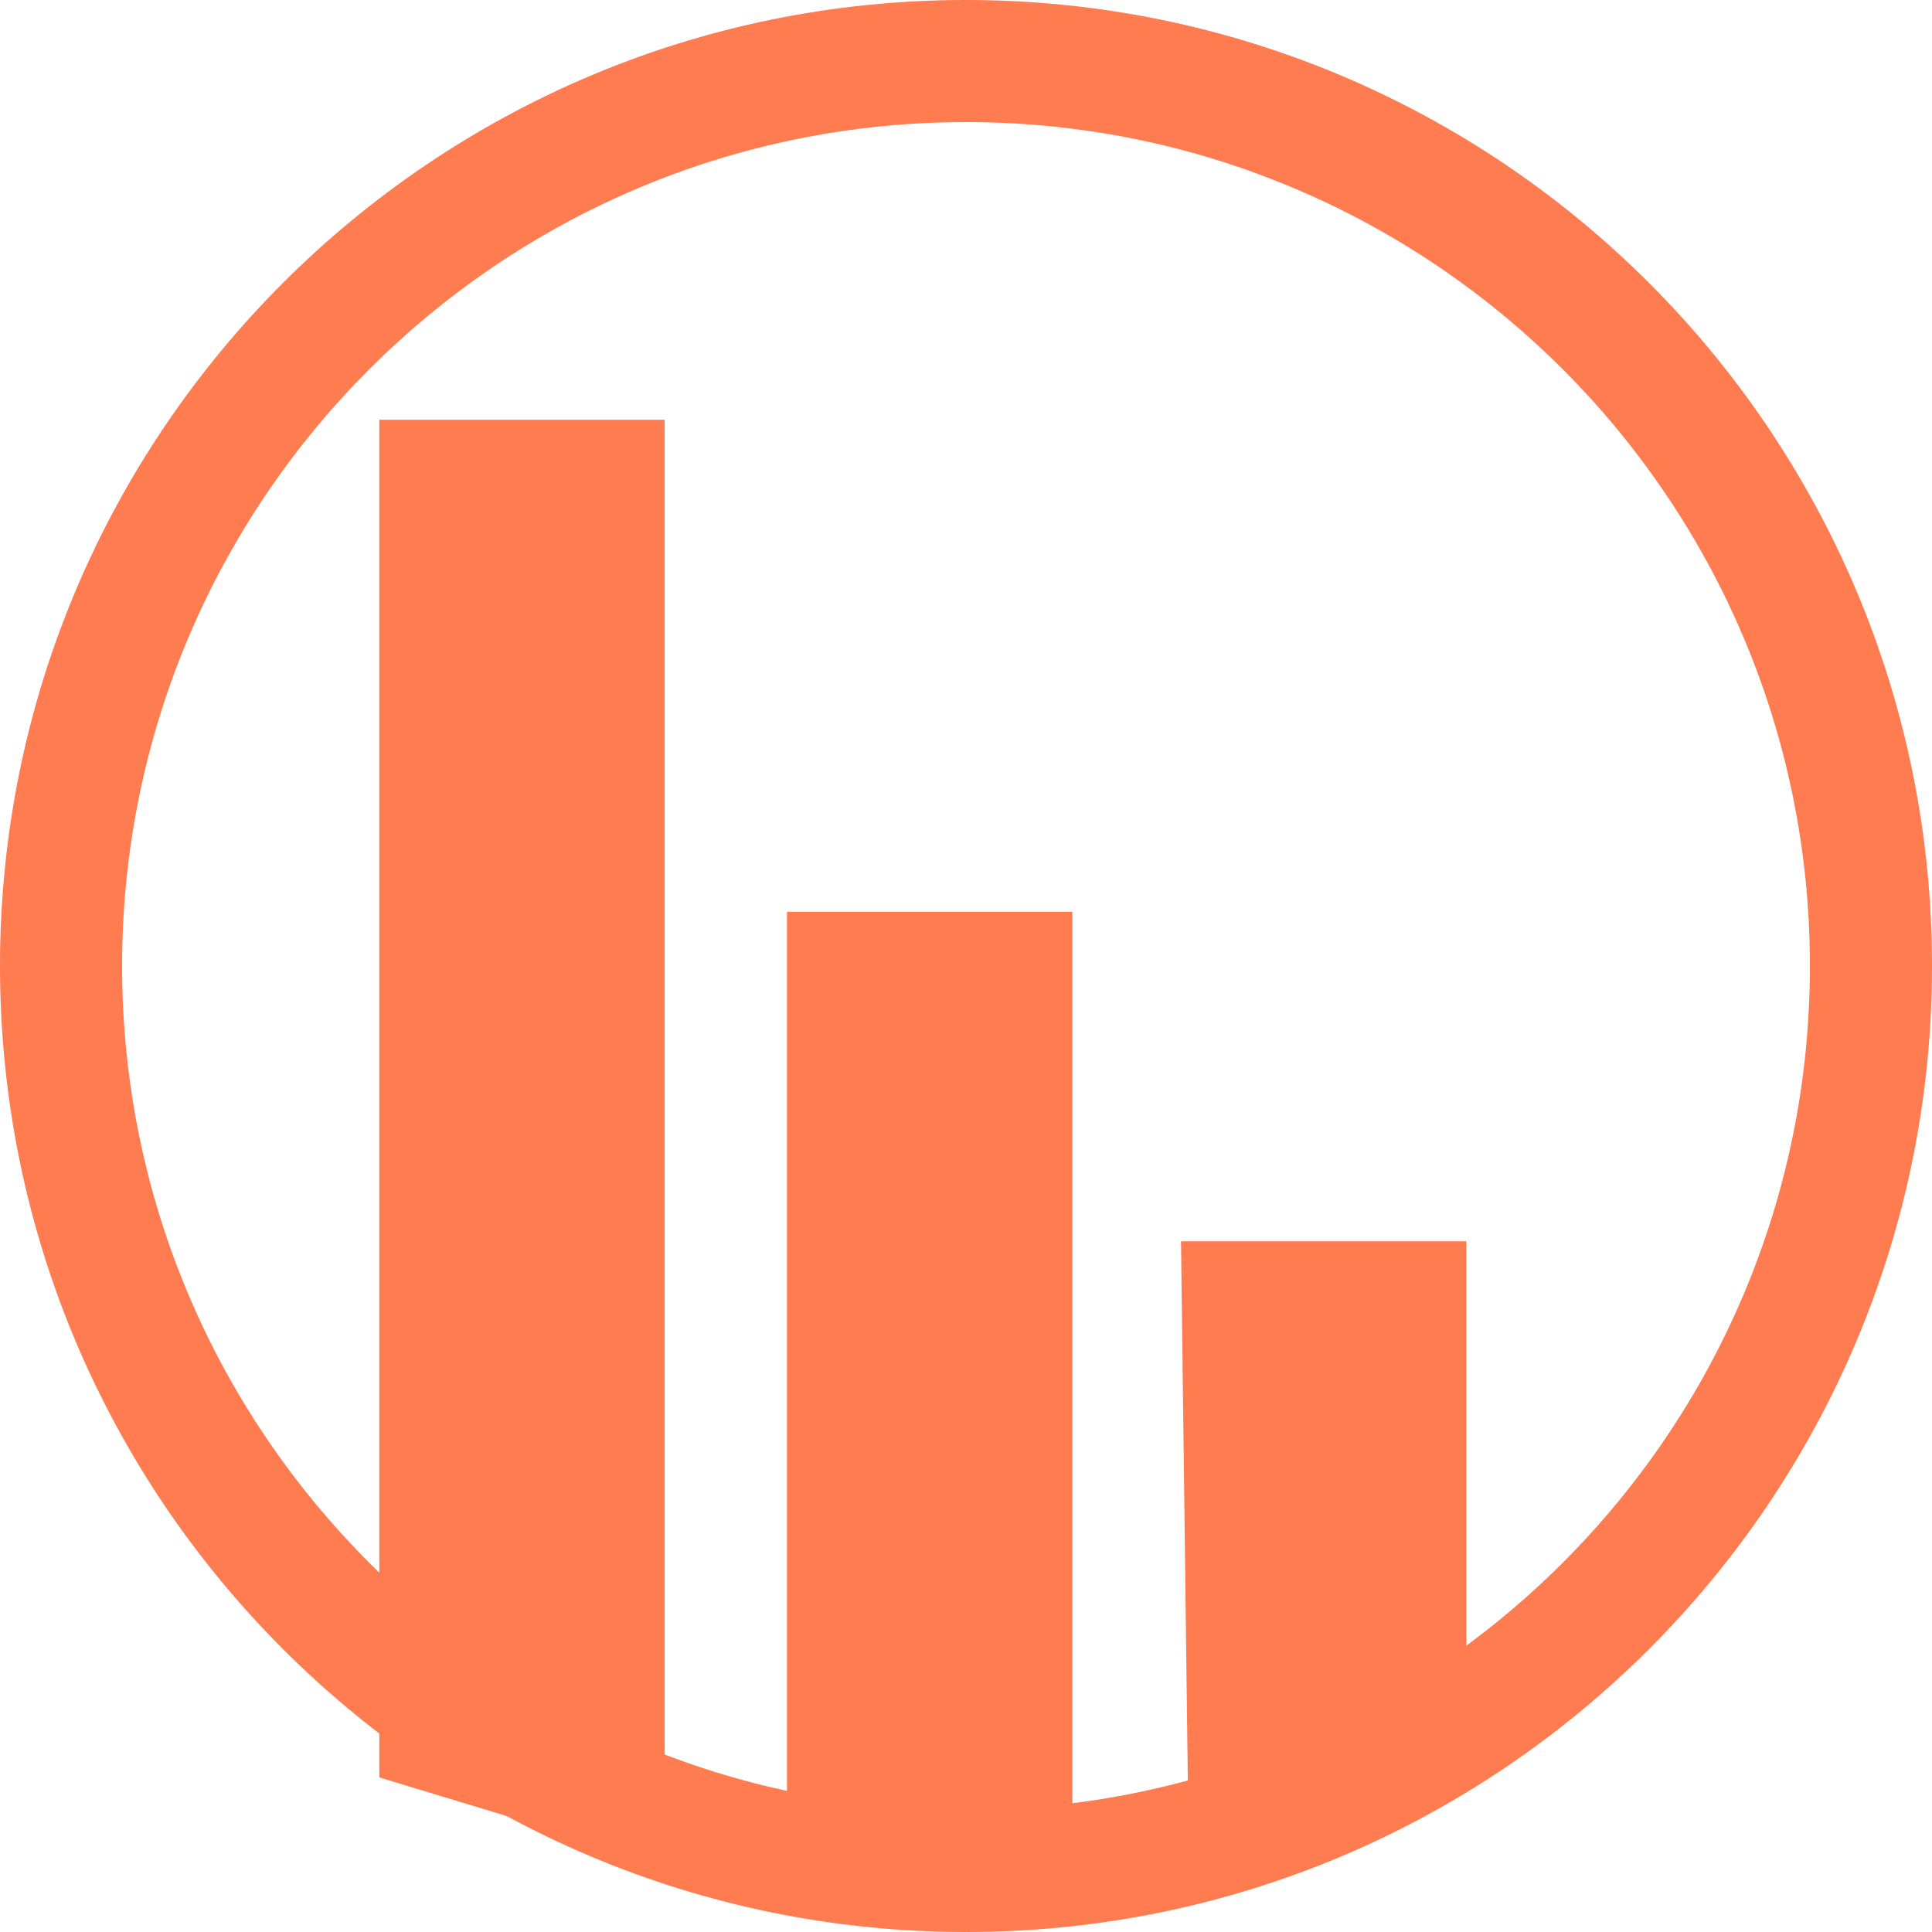
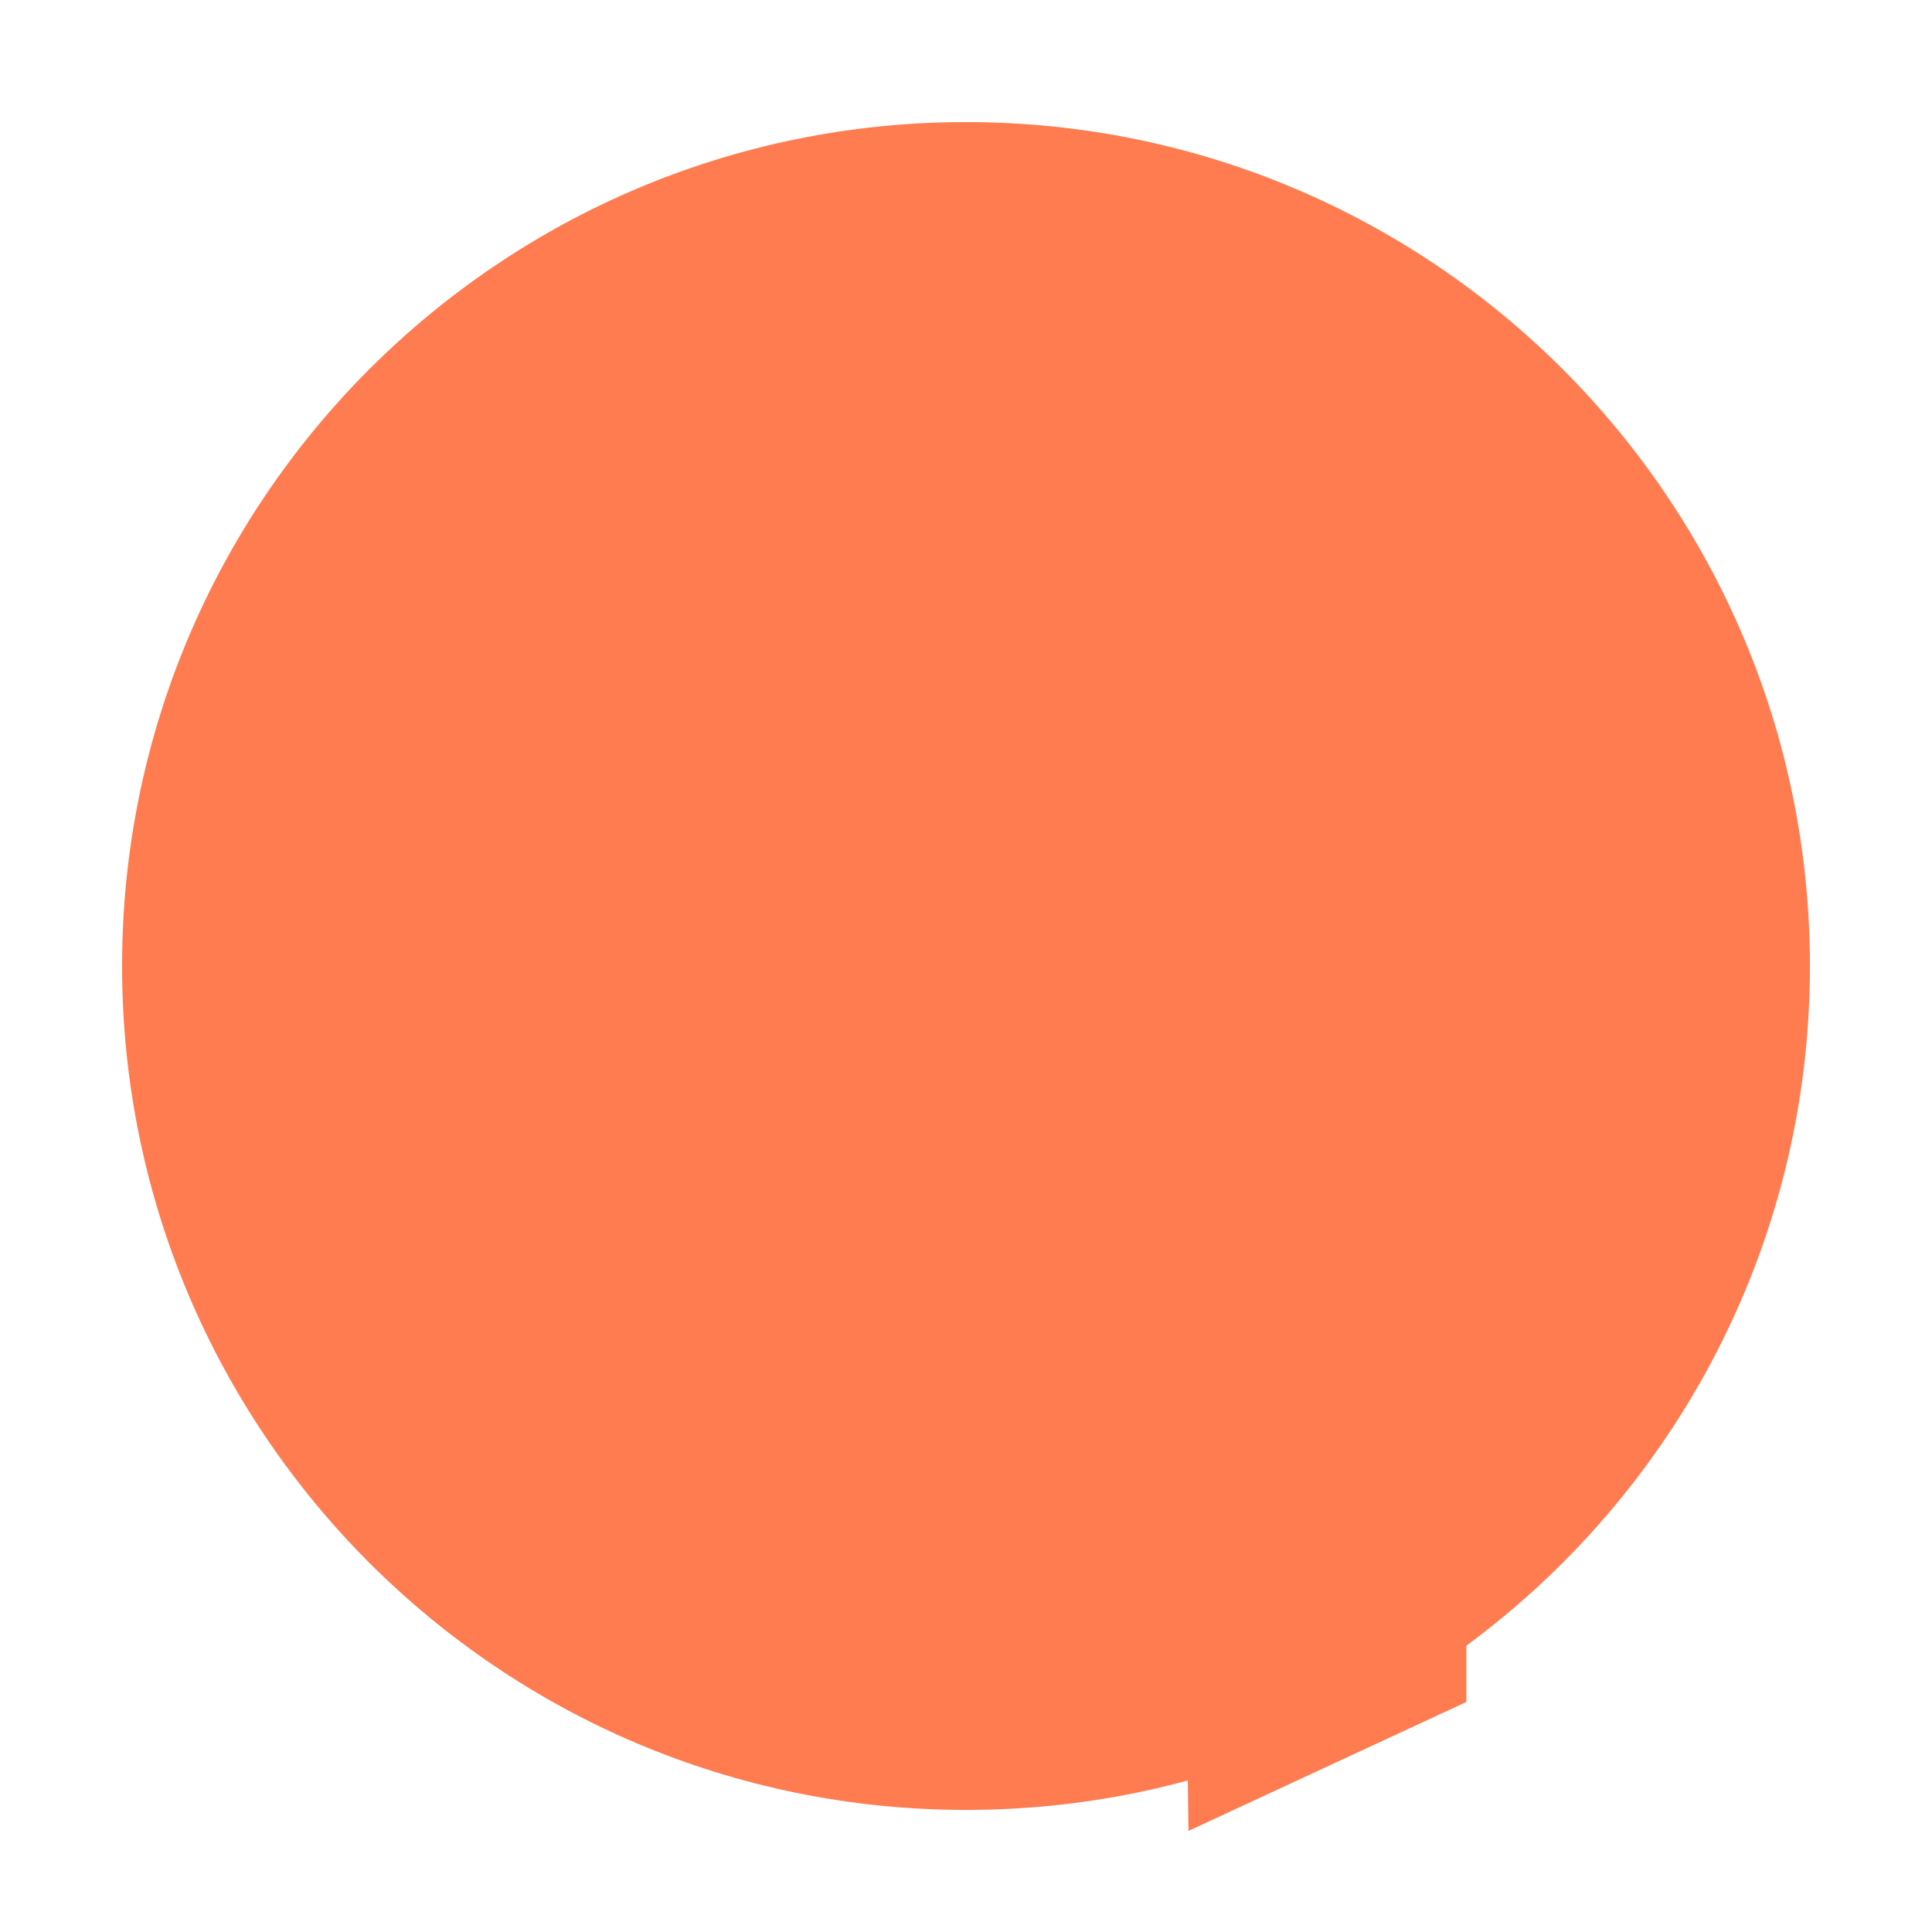
<svg xmlns="http://www.w3.org/2000/svg" xml:space="preserve" width="39.561mm" height="39.561mm" style="shape-rendering:geometricPrecision; text-rendering:geometricPrecision; image-rendering:optimizeQuality; fill-rule:evenodd; clip-rule:evenodd" viewBox="0 0 1429.46 1429.46">
  <defs>
    <style type="text/css">  .fil1 {fill:#FF7B50} .fil0 {fill:#FF7B50;fill-rule:nonzero}  </style>
  </defs>
  <g id="Слой_x0020_1">
-     <path class="fil0" d="M714.73 0c197.36,0 376.05,80 505.39,209.34 129.34,129.34 209.34,308.03 209.34,505.39 0,197.36 -80,376.05 -209.34,505.39 -129.34,129.34 -308.03,209.34 -505.39,209.34 -197.36,0 -376.05,-80 -505.39,-209.34 -129.34,-129.34 -209.34,-308.03 -209.34,-505.39 0,-197.36 80,-376.05 209.34,-505.39 129.34,-129.34 308.03,-209.34 505.39,-209.34zm441.52 273.21c-112.99,-112.99 -269.1,-182.88 -441.52,-182.88 -172.42,0 -328.53,69.89 -441.52,182.88 -112.99,112.99 -182.88,269.1 -182.88,441.52 0,172.42 69.89,328.53 182.88,441.52 112.99,112.99 269.09,182.88 441.52,182.88 172.42,0 328.53,-69.89 441.52,-182.88 112.99,-112.99 182.88,-269.09 182.88,-441.52 0,-172.42 -69.89,-328.53 -182.88,-441.52z" />
+     <path class="fil0" d="M714.73 0zm441.52 273.21c-112.99,-112.99 -269.1,-182.88 -441.52,-182.88 -172.42,0 -328.53,69.89 -441.52,182.88 -112.99,112.99 -182.88,269.1 -182.88,441.52 0,172.42 69.89,328.53 182.88,441.52 112.99,112.99 269.09,182.88 441.52,182.88 172.42,0 328.53,-69.89 441.52,-182.88 112.99,-112.99 182.88,-269.09 182.88,-441.52 0,-172.42 -69.89,-328.53 -182.88,-441.52z" />
    <polygon class="fil1" points="1084.93,918.4 873.8,918.4 879.33,1354.64 1084.93,1259.25 " />
-     <polygon class="fil1" points="793.41,674.62 582.28,674.62 582.28,1373.12 674.06,1393.3 793.41,1373.12 " />
-     <polygon class="fil1" points="491.77,310.55 280.64,310.55 280.64,1315.1 491.77,1379.05 " />
  </g>
</svg>